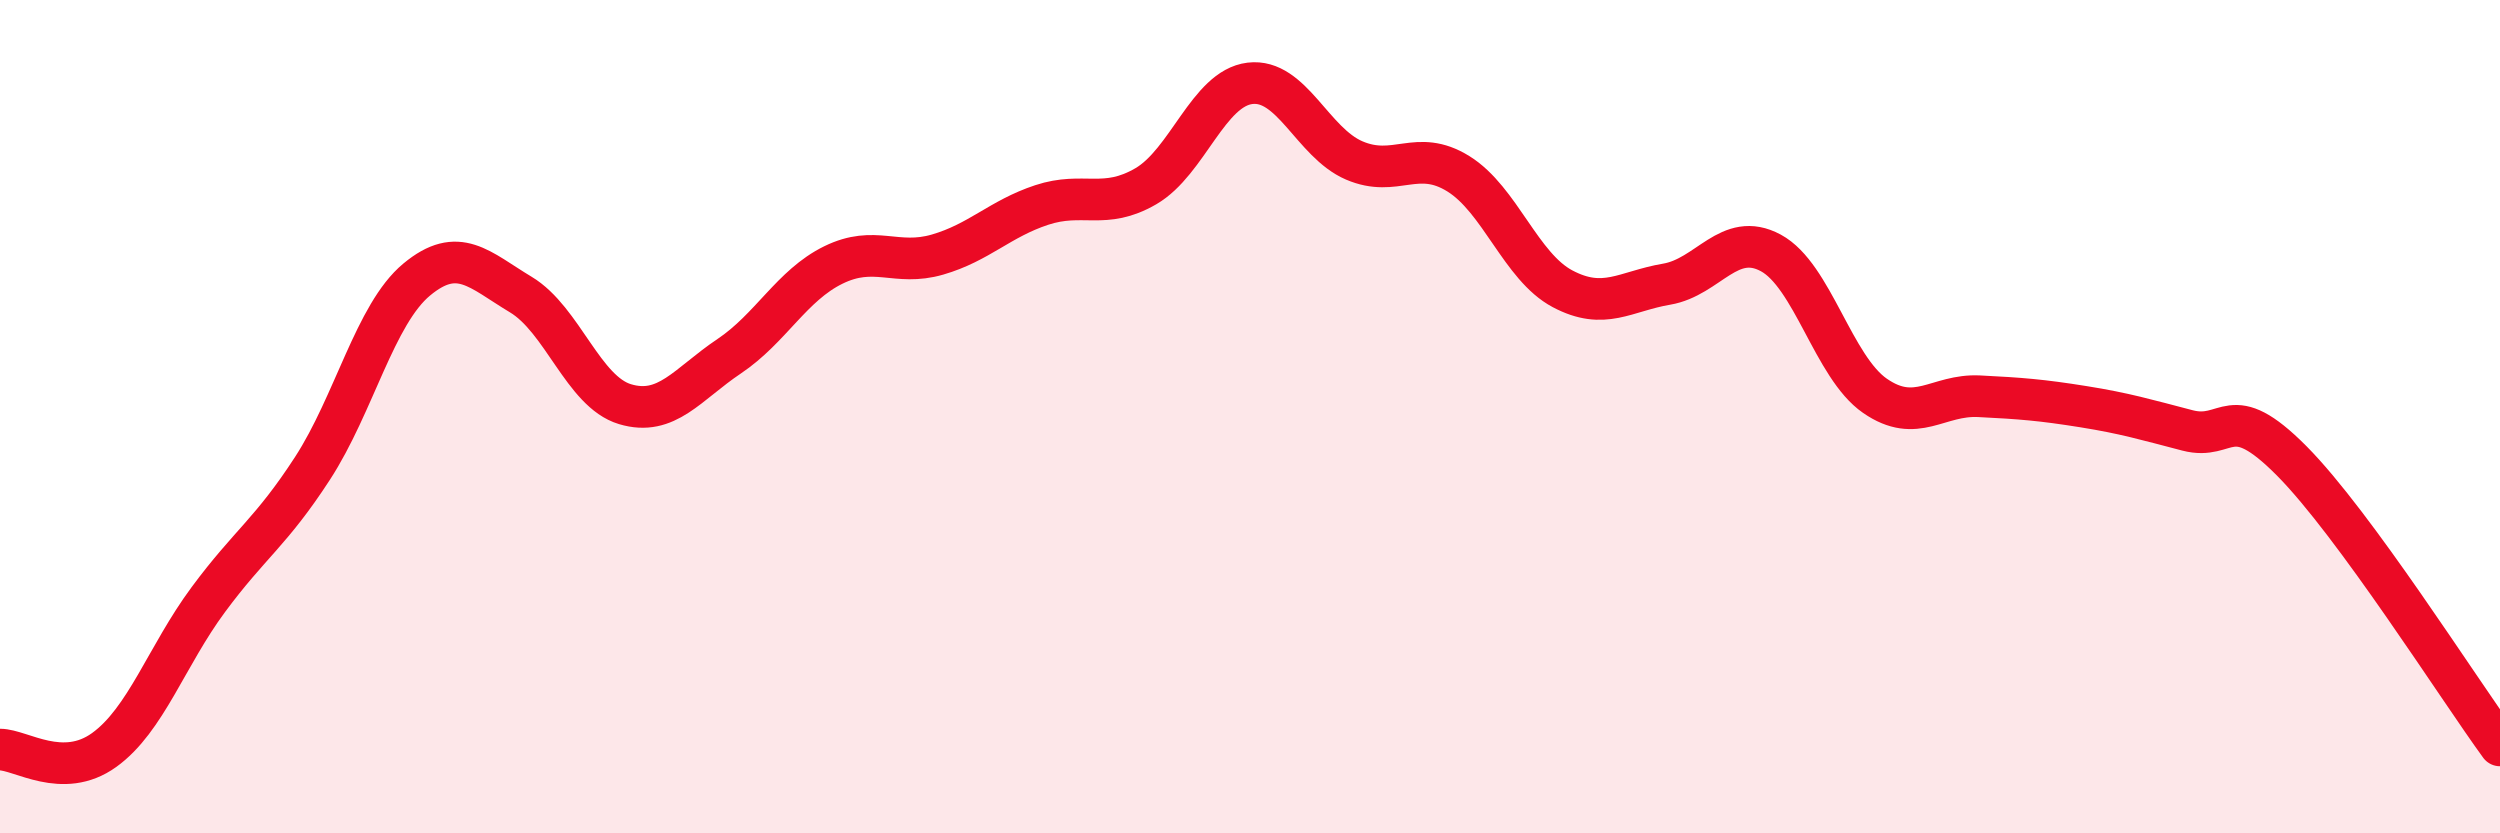
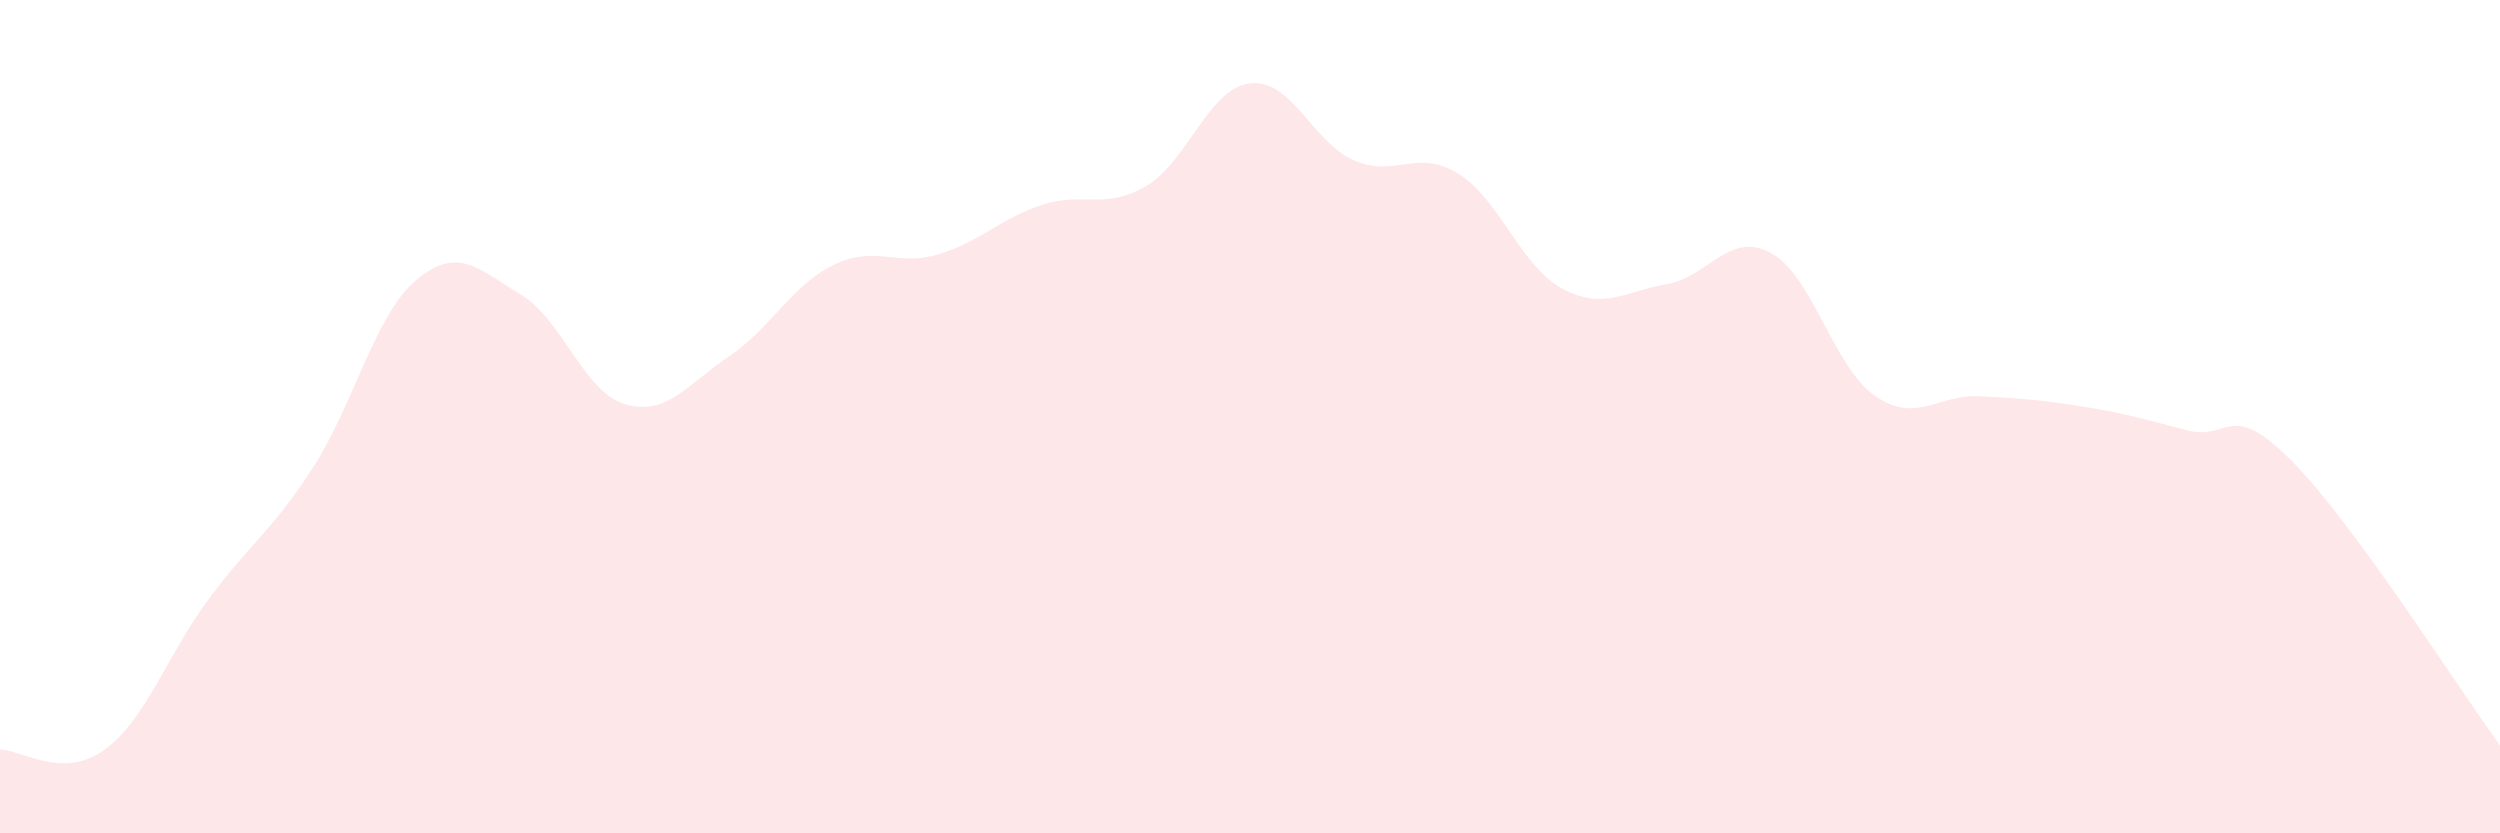
<svg xmlns="http://www.w3.org/2000/svg" width="60" height="20" viewBox="0 0 60 20">
  <path d="M 0,17.99 C 0.5,17.99 1.5,18.72 2.5,18 C 3.5,17.28 4,15.74 5,14.39 C 6,13.04 6.5,12.78 7.5,11.24 C 8.5,9.7 9,7.54 10,6.71 C 11,5.88 11.5,6.47 12.5,7.07 C 13.5,7.67 14,9.4 15,9.7 C 16,10 16.5,9.22 17.5,8.55 C 18.5,7.88 19,6.85 20,6.36 C 21,5.87 21.5,6.4 22.5,6.11 C 23.5,5.82 24,5.25 25,4.92 C 26,4.59 26.5,5.05 27.5,4.47 C 28.5,3.89 29,2.12 30,2 C 31,1.88 31.5,3.42 32.5,3.85 C 33.5,4.28 34,3.55 35,4.17 C 36,4.79 36.5,6.4 37.5,6.93 C 38.5,7.46 39,6.99 40,6.82 C 41,6.65 41.5,5.53 42.5,6.07 C 43.5,6.61 44,8.81 45,9.5 C 46,10.19 46.5,9.46 47.5,9.51 C 48.5,9.56 49,9.6 50,9.76 C 51,9.92 51.5,10.07 52.5,10.33 C 53.5,10.59 53.5,9.55 55,11.06 C 56.5,12.57 59,16.52 60,17.89L60 20L0 20Z" fill="#EB0A25" opacity="0.1" stroke-linecap="round" stroke-linejoin="round" />
-   <path d="M 0,17.99 C 0.5,17.99 1.5,18.72 2.5,18 C 3.5,17.28 4,15.74 5,14.39 C 6,13.04 6.5,12.78 7.5,11.24 C 8.5,9.7 9,7.54 10,6.71 C 11,5.88 11.5,6.47 12.5,7.07 C 13.5,7.67 14,9.4 15,9.7 C 16,10 16.5,9.22 17.5,8.55 C 18.5,7.88 19,6.85 20,6.36 C 21,5.87 21.5,6.4 22.5,6.11 C 23.5,5.82 24,5.25 25,4.92 C 26,4.59 26.5,5.05 27.5,4.47 C 28.5,3.89 29,2.12 30,2 C 31,1.88 31.5,3.42 32.5,3.85 C 33.5,4.28 34,3.55 35,4.17 C 36,4.79 36.5,6.4 37.5,6.93 C 38.5,7.46 39,6.99 40,6.82 C 41,6.65 41.5,5.53 42.5,6.07 C 43.5,6.61 44,8.81 45,9.5 C 46,10.19 46.5,9.46 47.5,9.51 C 48.5,9.56 49,9.6 50,9.76 C 51,9.92 51.5,10.07 52.5,10.33 C 53.5,10.59 53.5,9.55 55,11.06 C 56.5,12.57 59,16.52 60,17.89" stroke="#EB0A25" stroke-width="1" fill="none" stroke-linecap="round" stroke-linejoin="round" />
</svg>